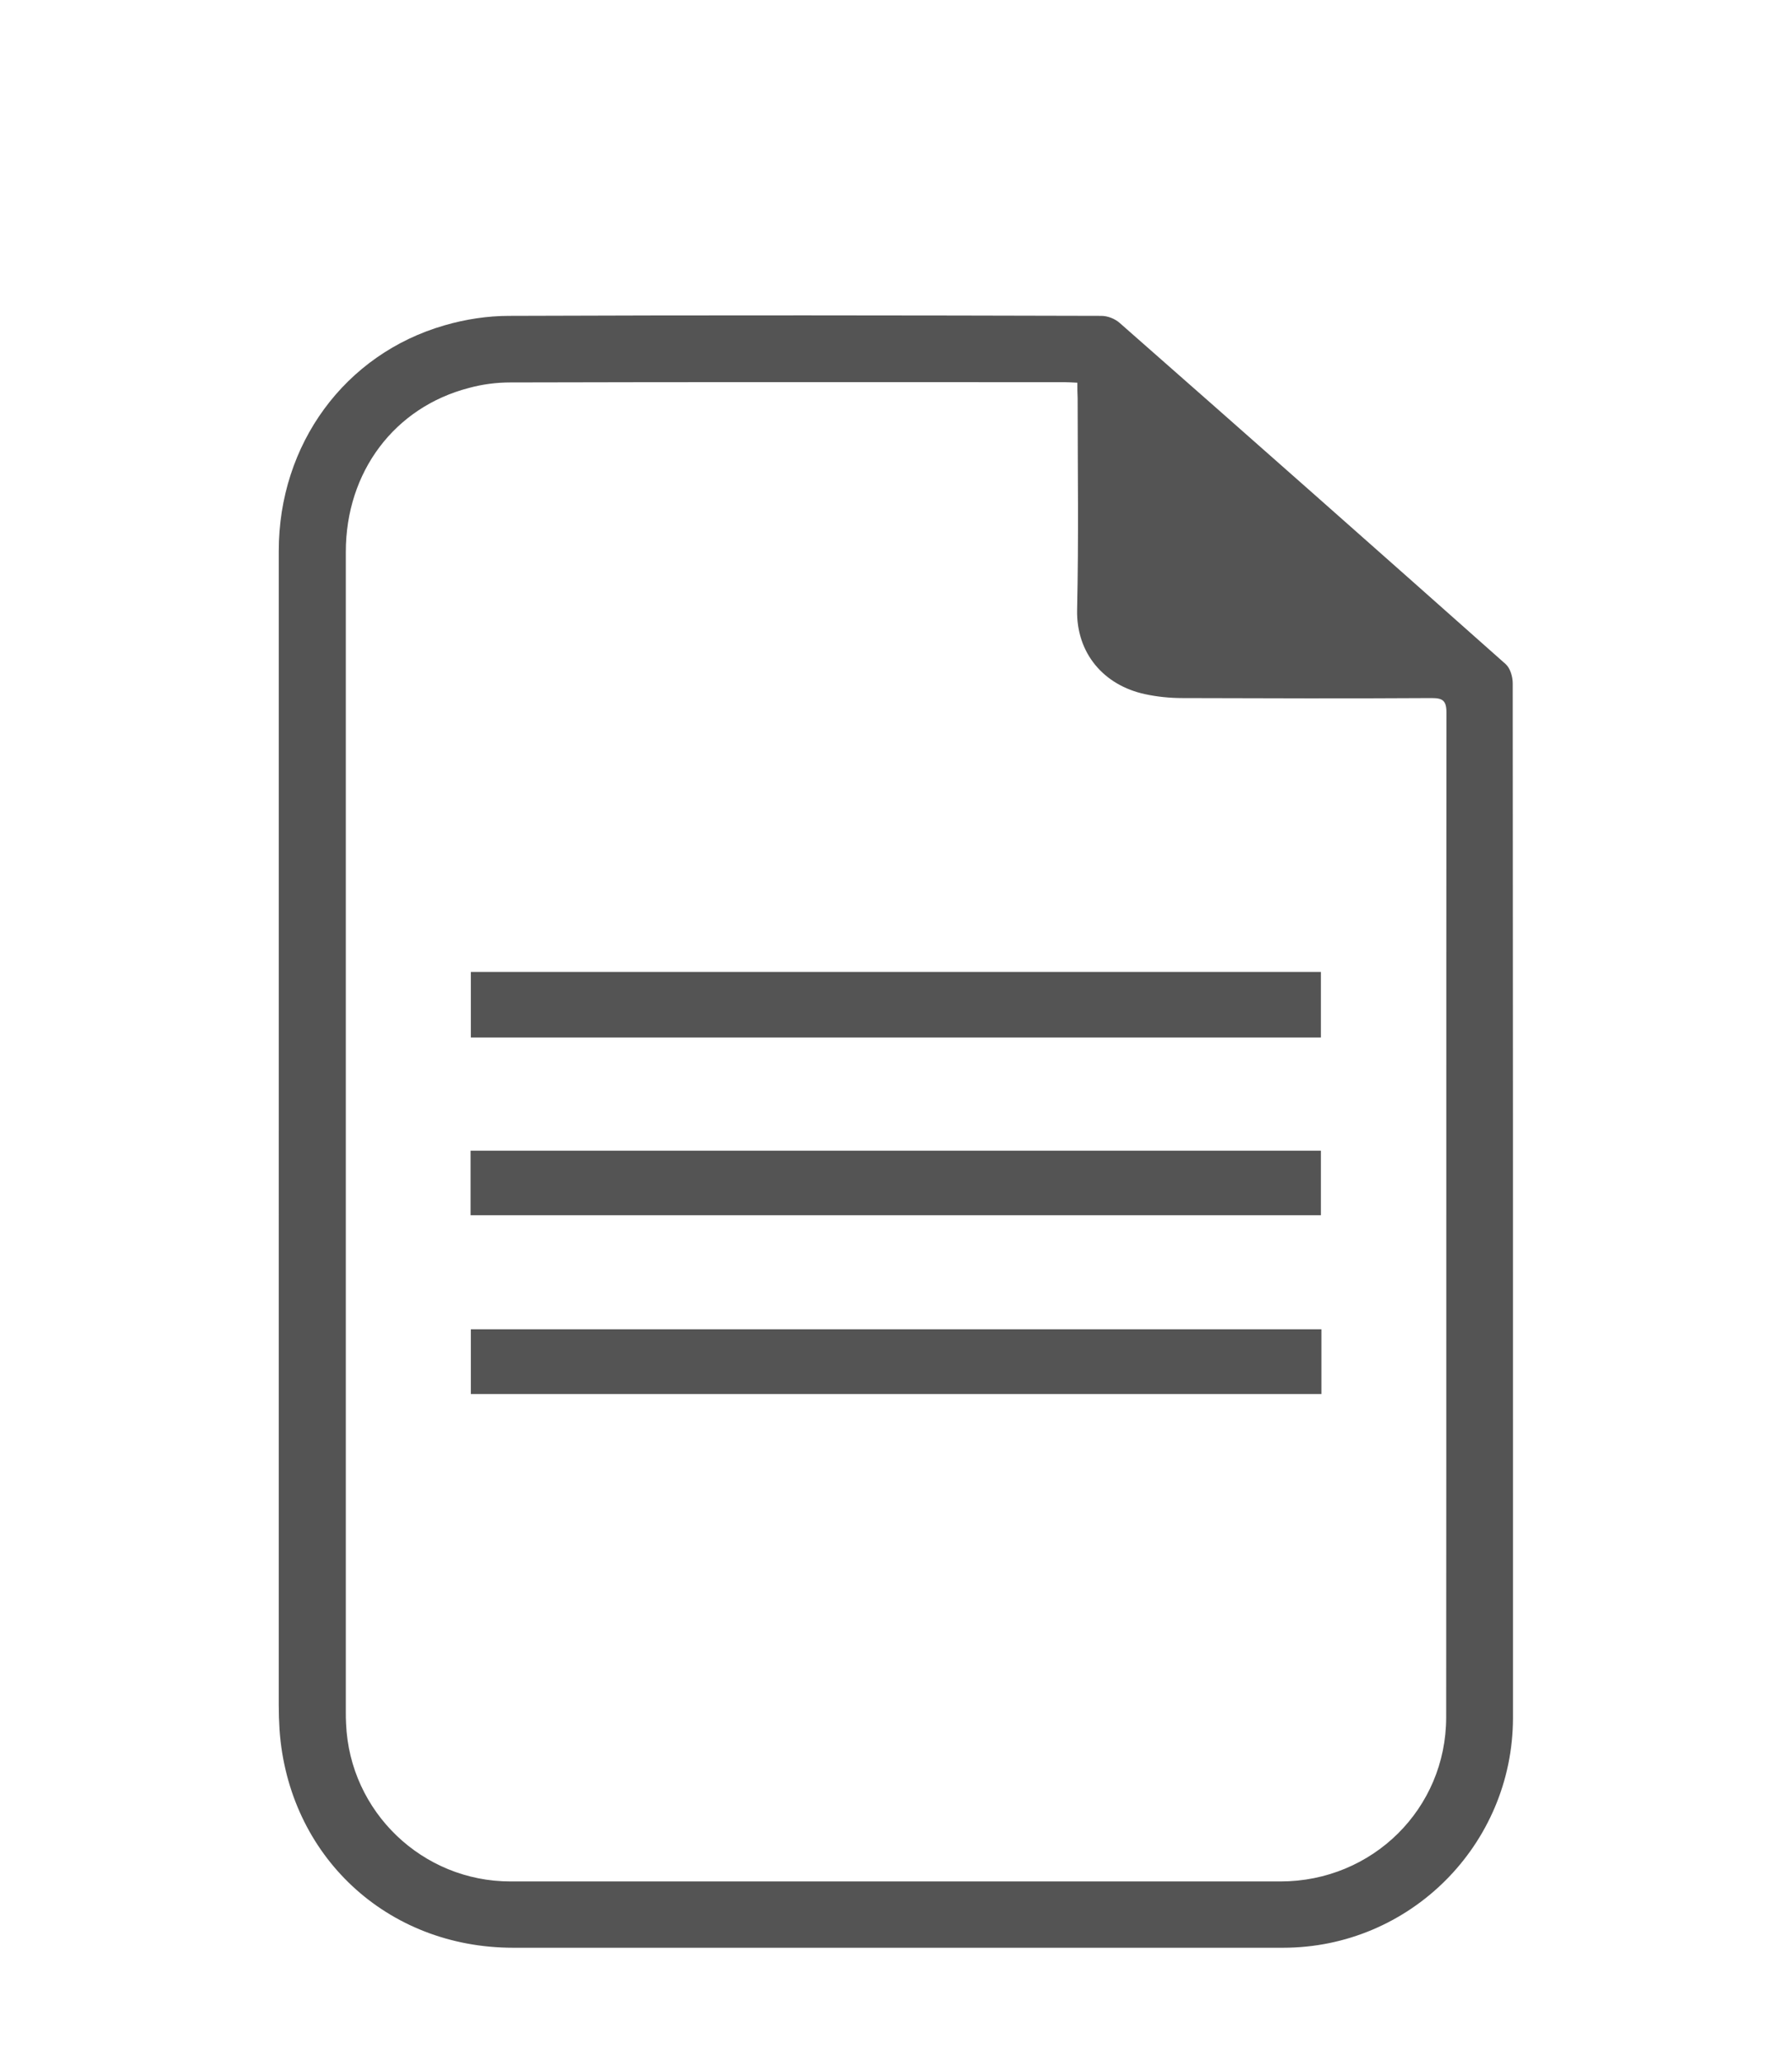
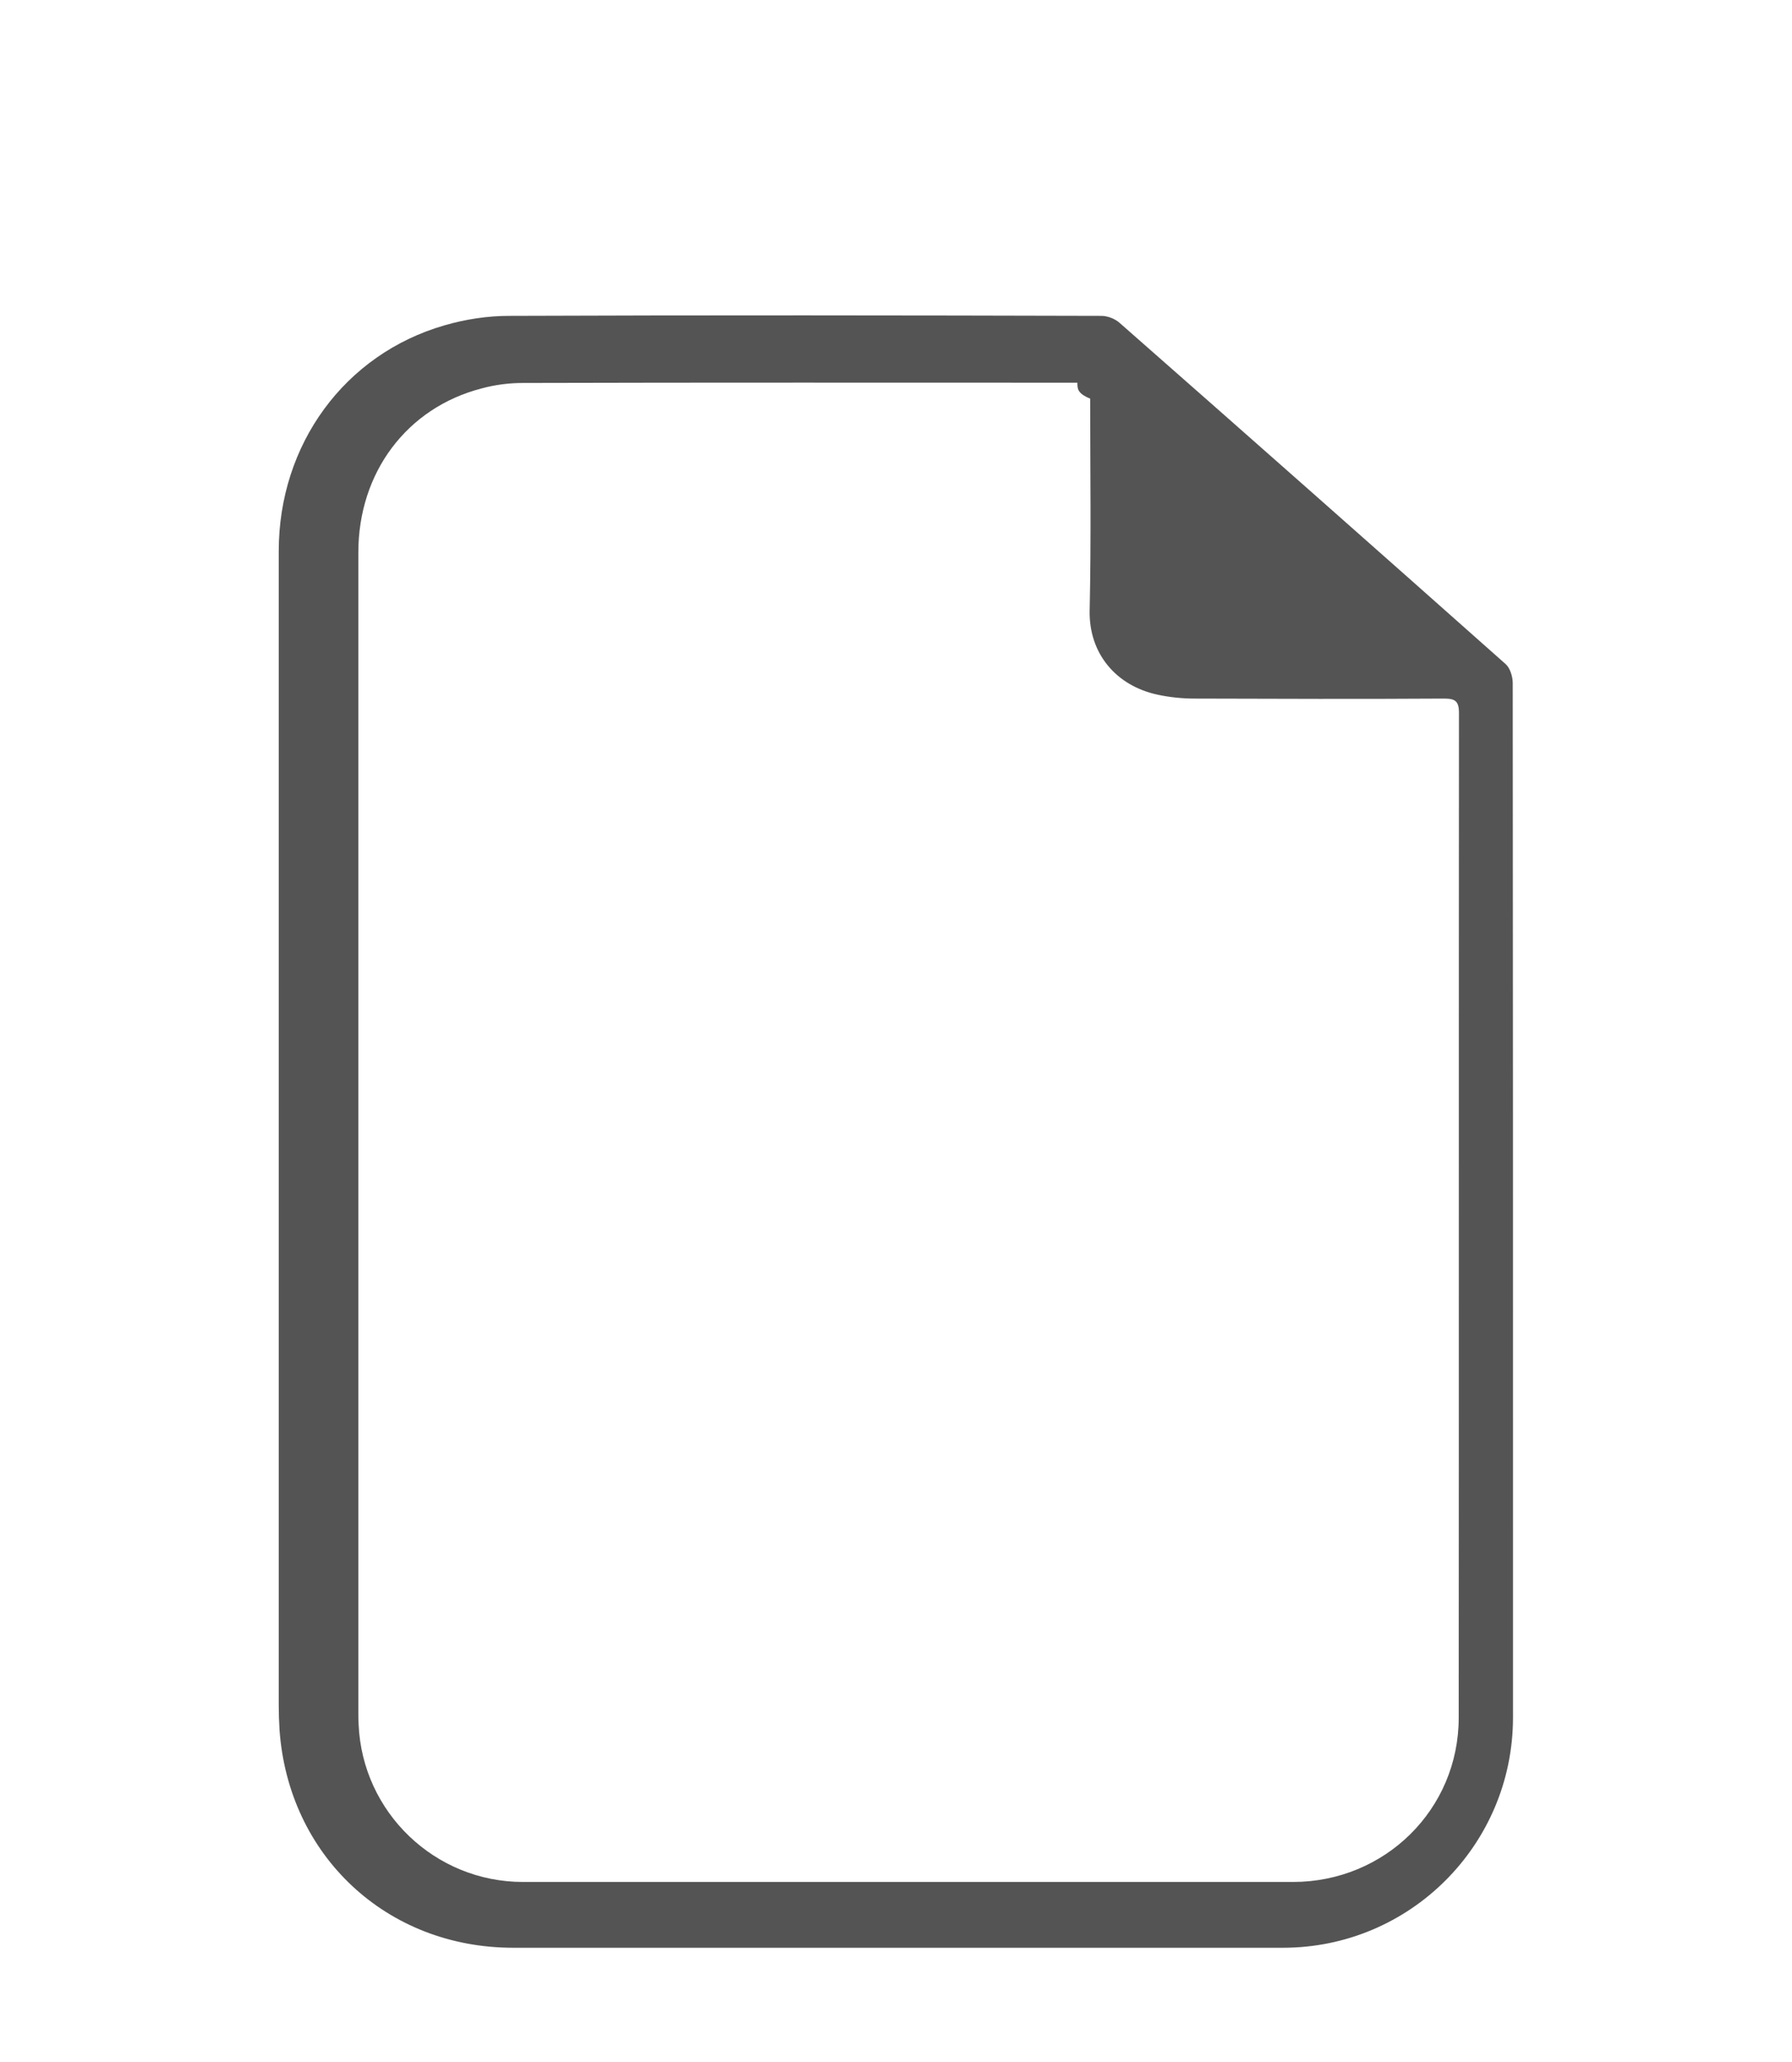
<svg xmlns="http://www.w3.org/2000/svg" id="Isolation_Mode" x="0px" y="0px" viewBox="0 0 686.6 790" style="enable-background:new 0 0 686.6 790;" xml:space="preserve">
  <style type="text/css"> .st0{fill:#545454;} </style>
-   <path class="st0" d="M106.8,433.1c0-74,0-148,0-222c0-40.9,25.3-75.5,63.6-86.5c7.9-2.3,16.4-3.6,24.6-3.6c75.7-0.3,151.3-0.2,227,0 c2.4,0,5.2,1.1,7,2.7c49.4,43.4,98.7,87,147.9,130.7c1.7,1.5,2.7,4.8,2.7,7.3c0.1,112.8,0.1,225.6,0.1,338.4c0,19.3,0,38.7,0,58 c-0.1,48.6-39.5,88-88.1,88c-98.3,0-196.6,0-295,0c-48.4,0-86.1-35.2-89.5-83.5c-0.2-3.2-0.3-6.3-0.3-9.5 C106.8,579.7,106.8,506.4,106.8,433.1z M412.8,146.6c-2.2-0.1-3.5-0.2-4.8-0.2c-70.8,0-141.6-0.1-212.5,0.1 c-5.3,0-10.7,0.7-15.8,2.1c-28.6,7.4-47.2,32.2-47.2,62.8c0,148.1,0,296.3,0,444.4c0,1.5,0,3,0.1,4.5c1.4,33.7,29.2,60.4,63,60.4 c98.3,0,196.6,0,295,0c35.2,0,63.5-27.8,63.5-62.9c0.1-128.3,0-256.6,0.1-384.9c0-4.6-1.5-5.5-5.7-5.5c-31.8,0.2-63.7,0.1-95.5,0 c-4.8,0-9.7-0.5-14.3-1.5c-15.8-3.4-26.4-15.7-26-32.4c0.6-27,0.2-54,0.2-81C412.8,150.7,412.8,148.9,412.8,146.6z" />
-   <path class="st0" d="M180.4,397.4c0-8.3,0-16.5,0-25.1c108.6,0,216.9,0,325.7,0c0,8.3,0,16.6,0,25.1 C397.5,397.4,289.2,397.4,180.4,397.4z" />
-   <path class="st0" d="M180.3,465.5c0-8.3,0-16.2,0-24.7c108.6,0,217,0,325.8,0c0,8.1,0,16.2,0,24.7 C397.7,465.5,289.2,465.5,180.3,465.5z" />
-   <path class="st0" d="M506.3,509.2c0,8.5,0,16.5,0,24.8c-108.6,0-217.1,0-325.9,0c0-8.3,0-16.4,0-24.8 C289,509.2,397.4,509.2,506.3,509.2z" />
+   <path class="st0" d="M106.8,433.1c0-74,0-148,0-222c0-40.9,25.3-75.5,63.6-86.5c7.9-2.3,16.4-3.6,24.6-3.6c75.7-0.3,151.3-0.2,227,0 c2.4,0,5.2,1.1,7,2.7c49.4,43.4,98.7,87,147.9,130.7c1.7,1.5,2.7,4.8,2.7,7.3c0.1,112.8,0.1,225.6,0.1,338.4c0,19.3,0,38.7,0,58 c-0.1,48.6-39.5,88-88.1,88c-98.3,0-196.6,0-295,0c-48.4,0-86.1-35.2-89.5-83.5c-0.2-3.2-0.3-6.3-0.3-9.5 C106.8,579.7,106.8,506.4,106.8,433.1z M412.8,146.6c-70.8,0-141.6-0.1-212.5,0.1 c-5.3,0-10.7,0.7-15.8,2.1c-28.6,7.4-47.2,32.2-47.2,62.8c0,148.1,0,296.3,0,444.4c0,1.5,0,3,0.1,4.5c1.4,33.7,29.2,60.4,63,60.4 c98.3,0,196.6,0,295,0c35.2,0,63.5-27.8,63.5-62.9c0.1-128.3,0-256.6,0.1-384.9c0-4.6-1.5-5.5-5.7-5.5c-31.8,0.2-63.7,0.1-95.5,0 c-4.8,0-9.7-0.5-14.3-1.5c-15.8-3.4-26.4-15.7-26-32.4c0.6-27,0.2-54,0.2-81C412.8,150.7,412.8,148.9,412.8,146.6z" />
</svg>